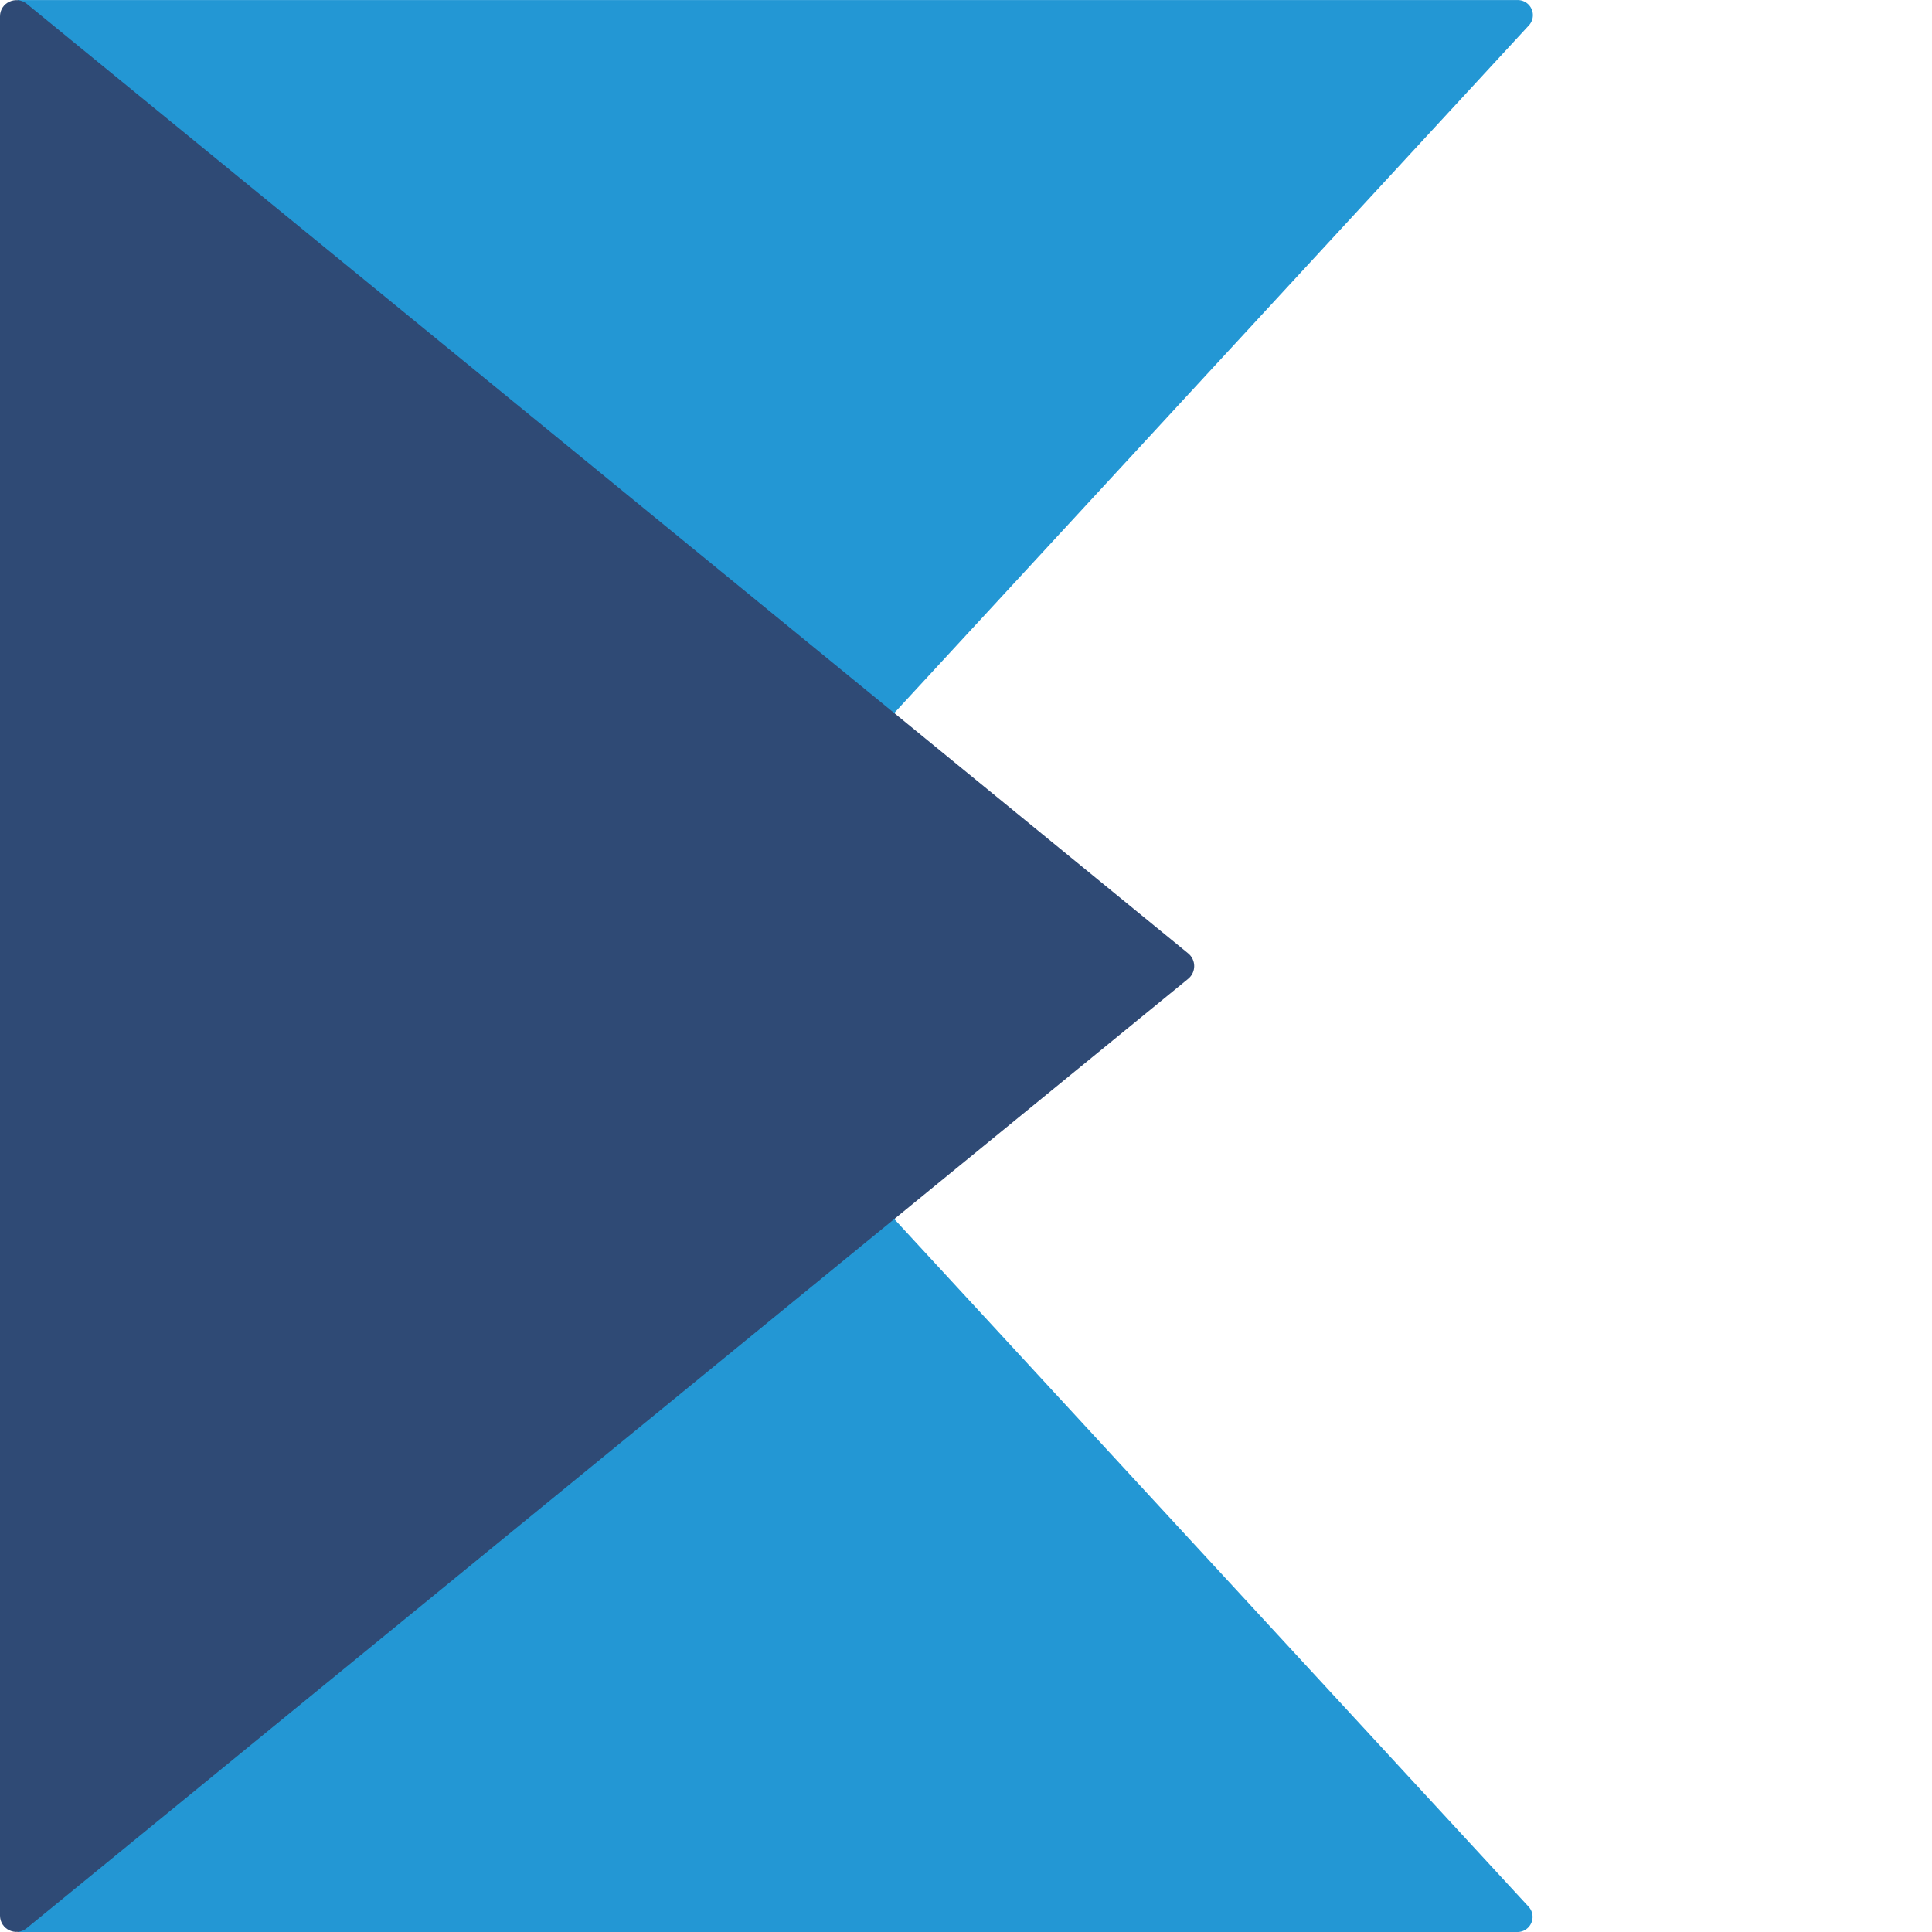
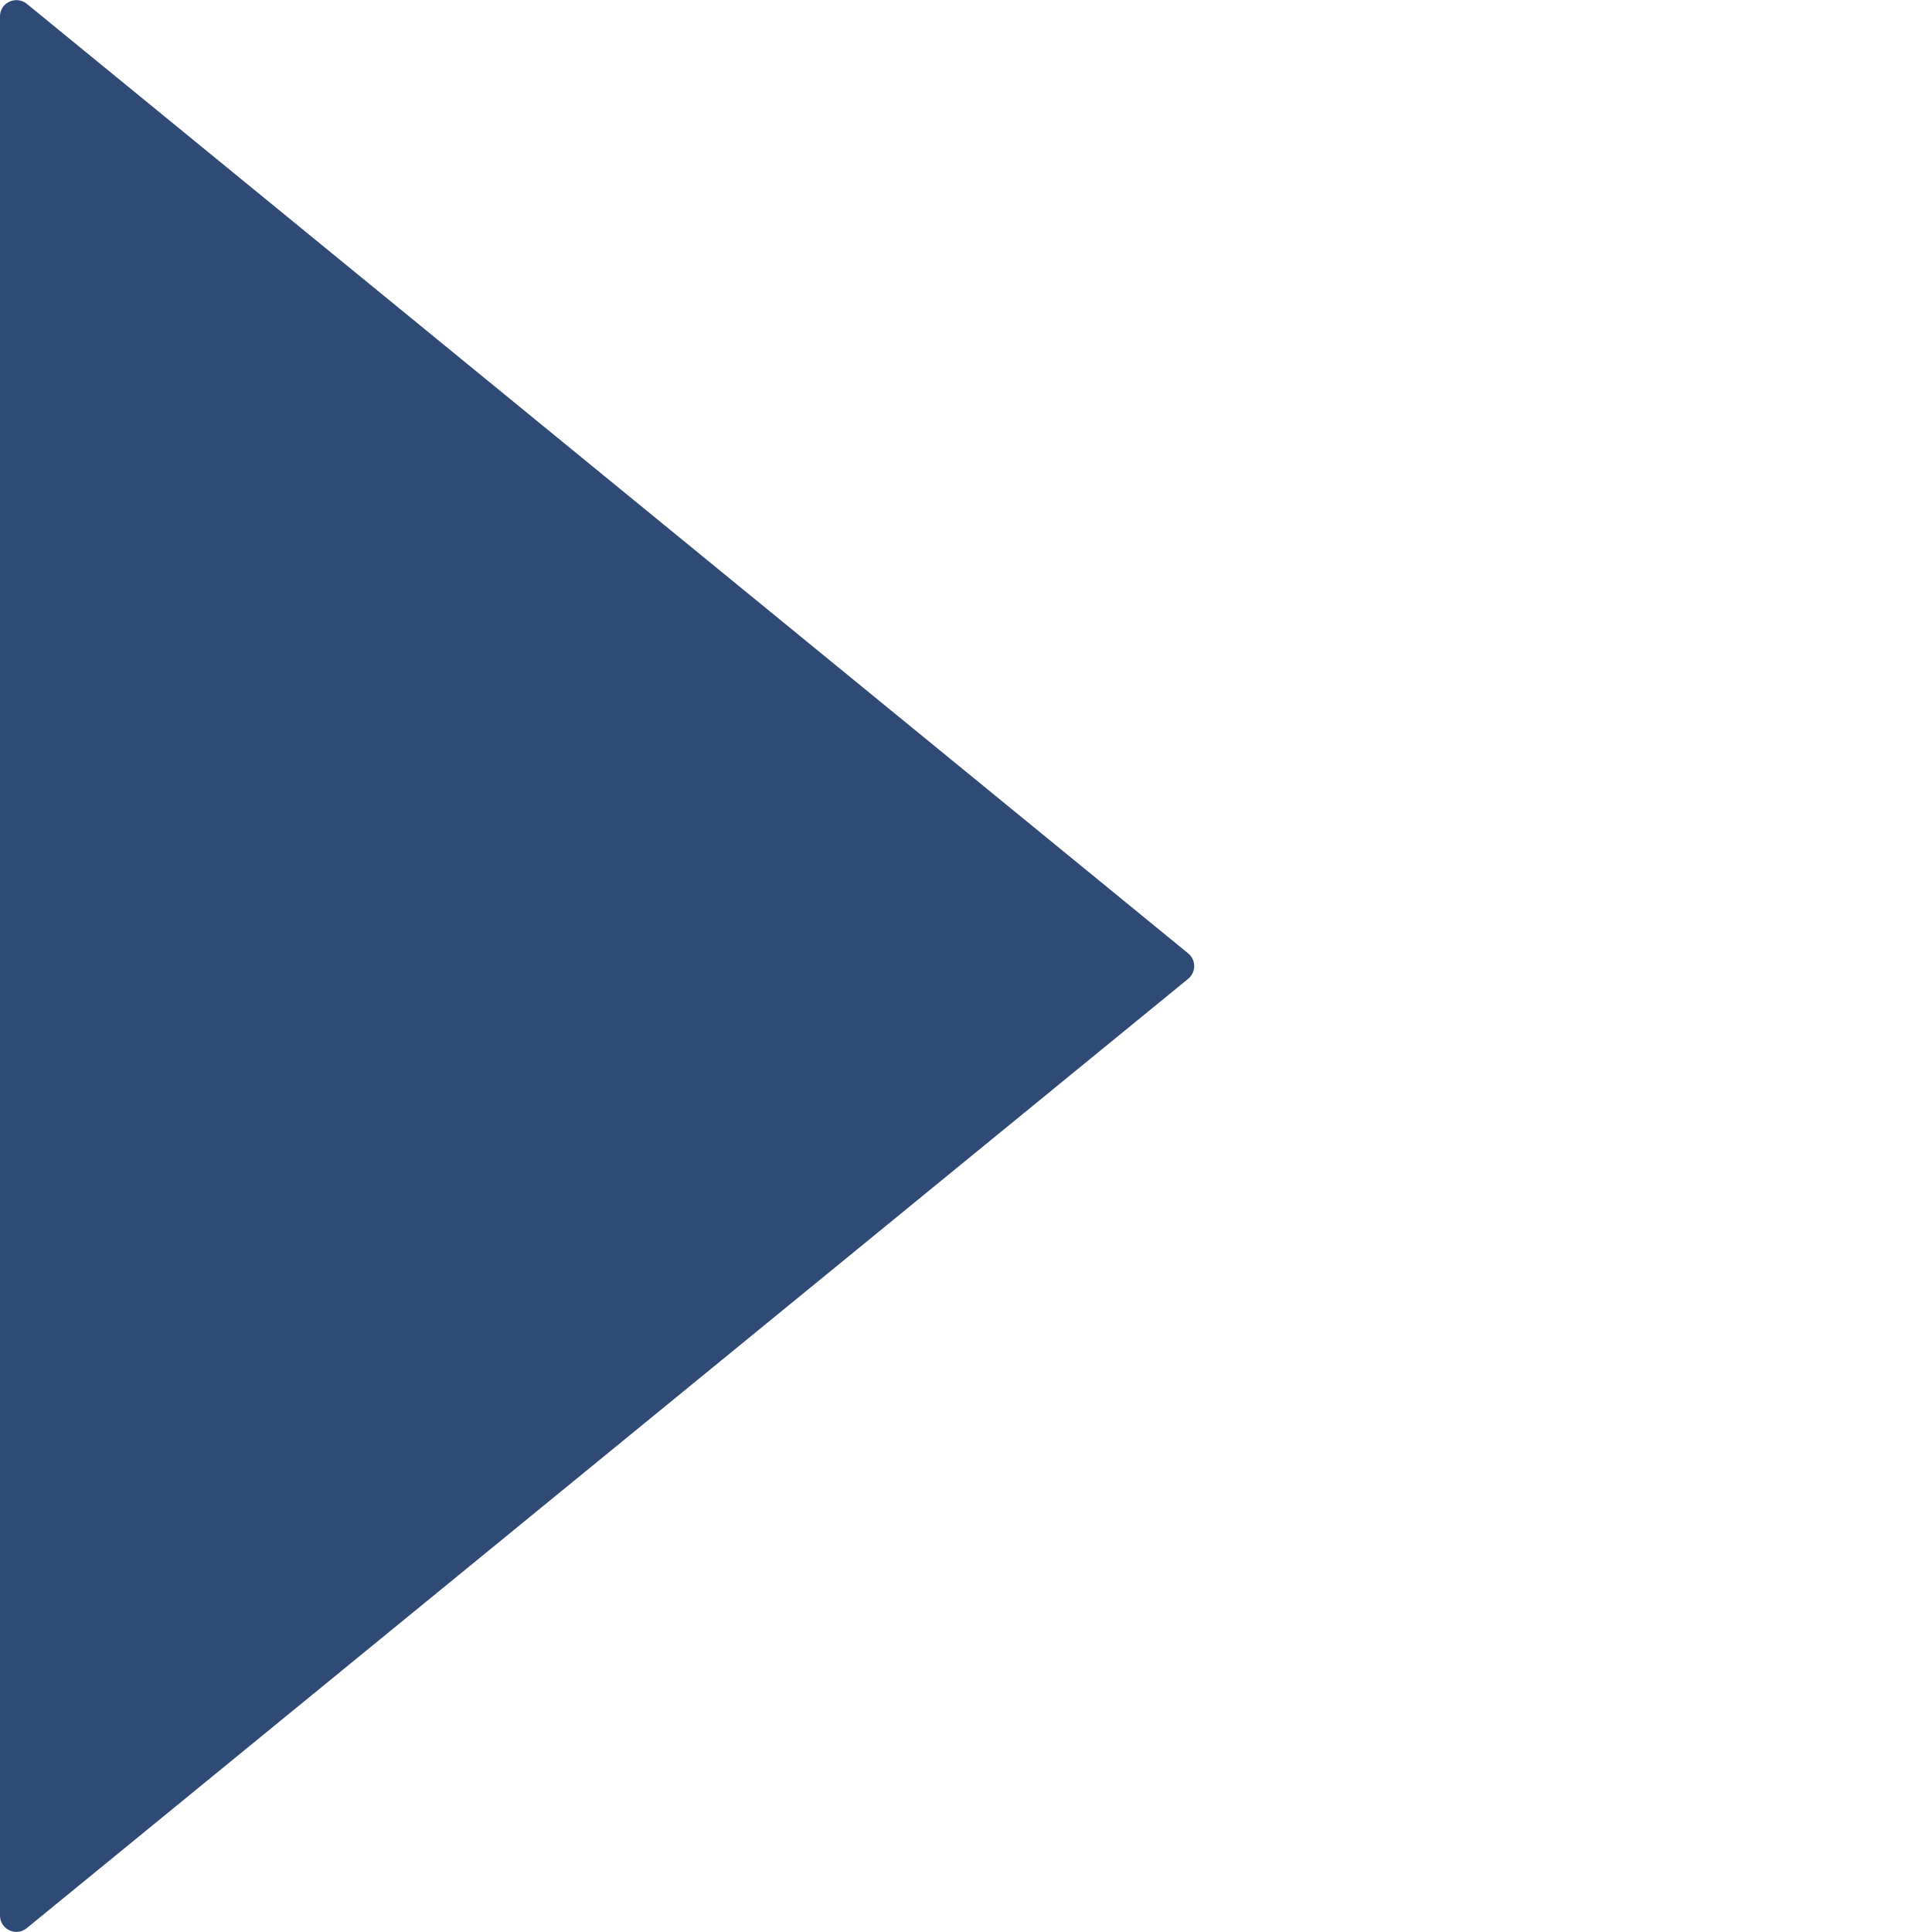
<svg xmlns="http://www.w3.org/2000/svg" width="64" height="64" fill-rule="evenodd">
-   <path d="M.566.002l28.976 23.706L50.652.834a.5.5 0 0 0-.364-.832zM.566 64l28.976-23.706 21.1 22.874a.5.5 0 0 1-.364.832z" fill="#2397d4" />
  <path d="M.886.125L39.36 31.582c.266.218.266.624 0 .842L.884 63.874c-.352.287-.88.04-.884-.416V.543c-.001-.458.533-.7.886-.418" fill="#2f4a75" />
</svg>